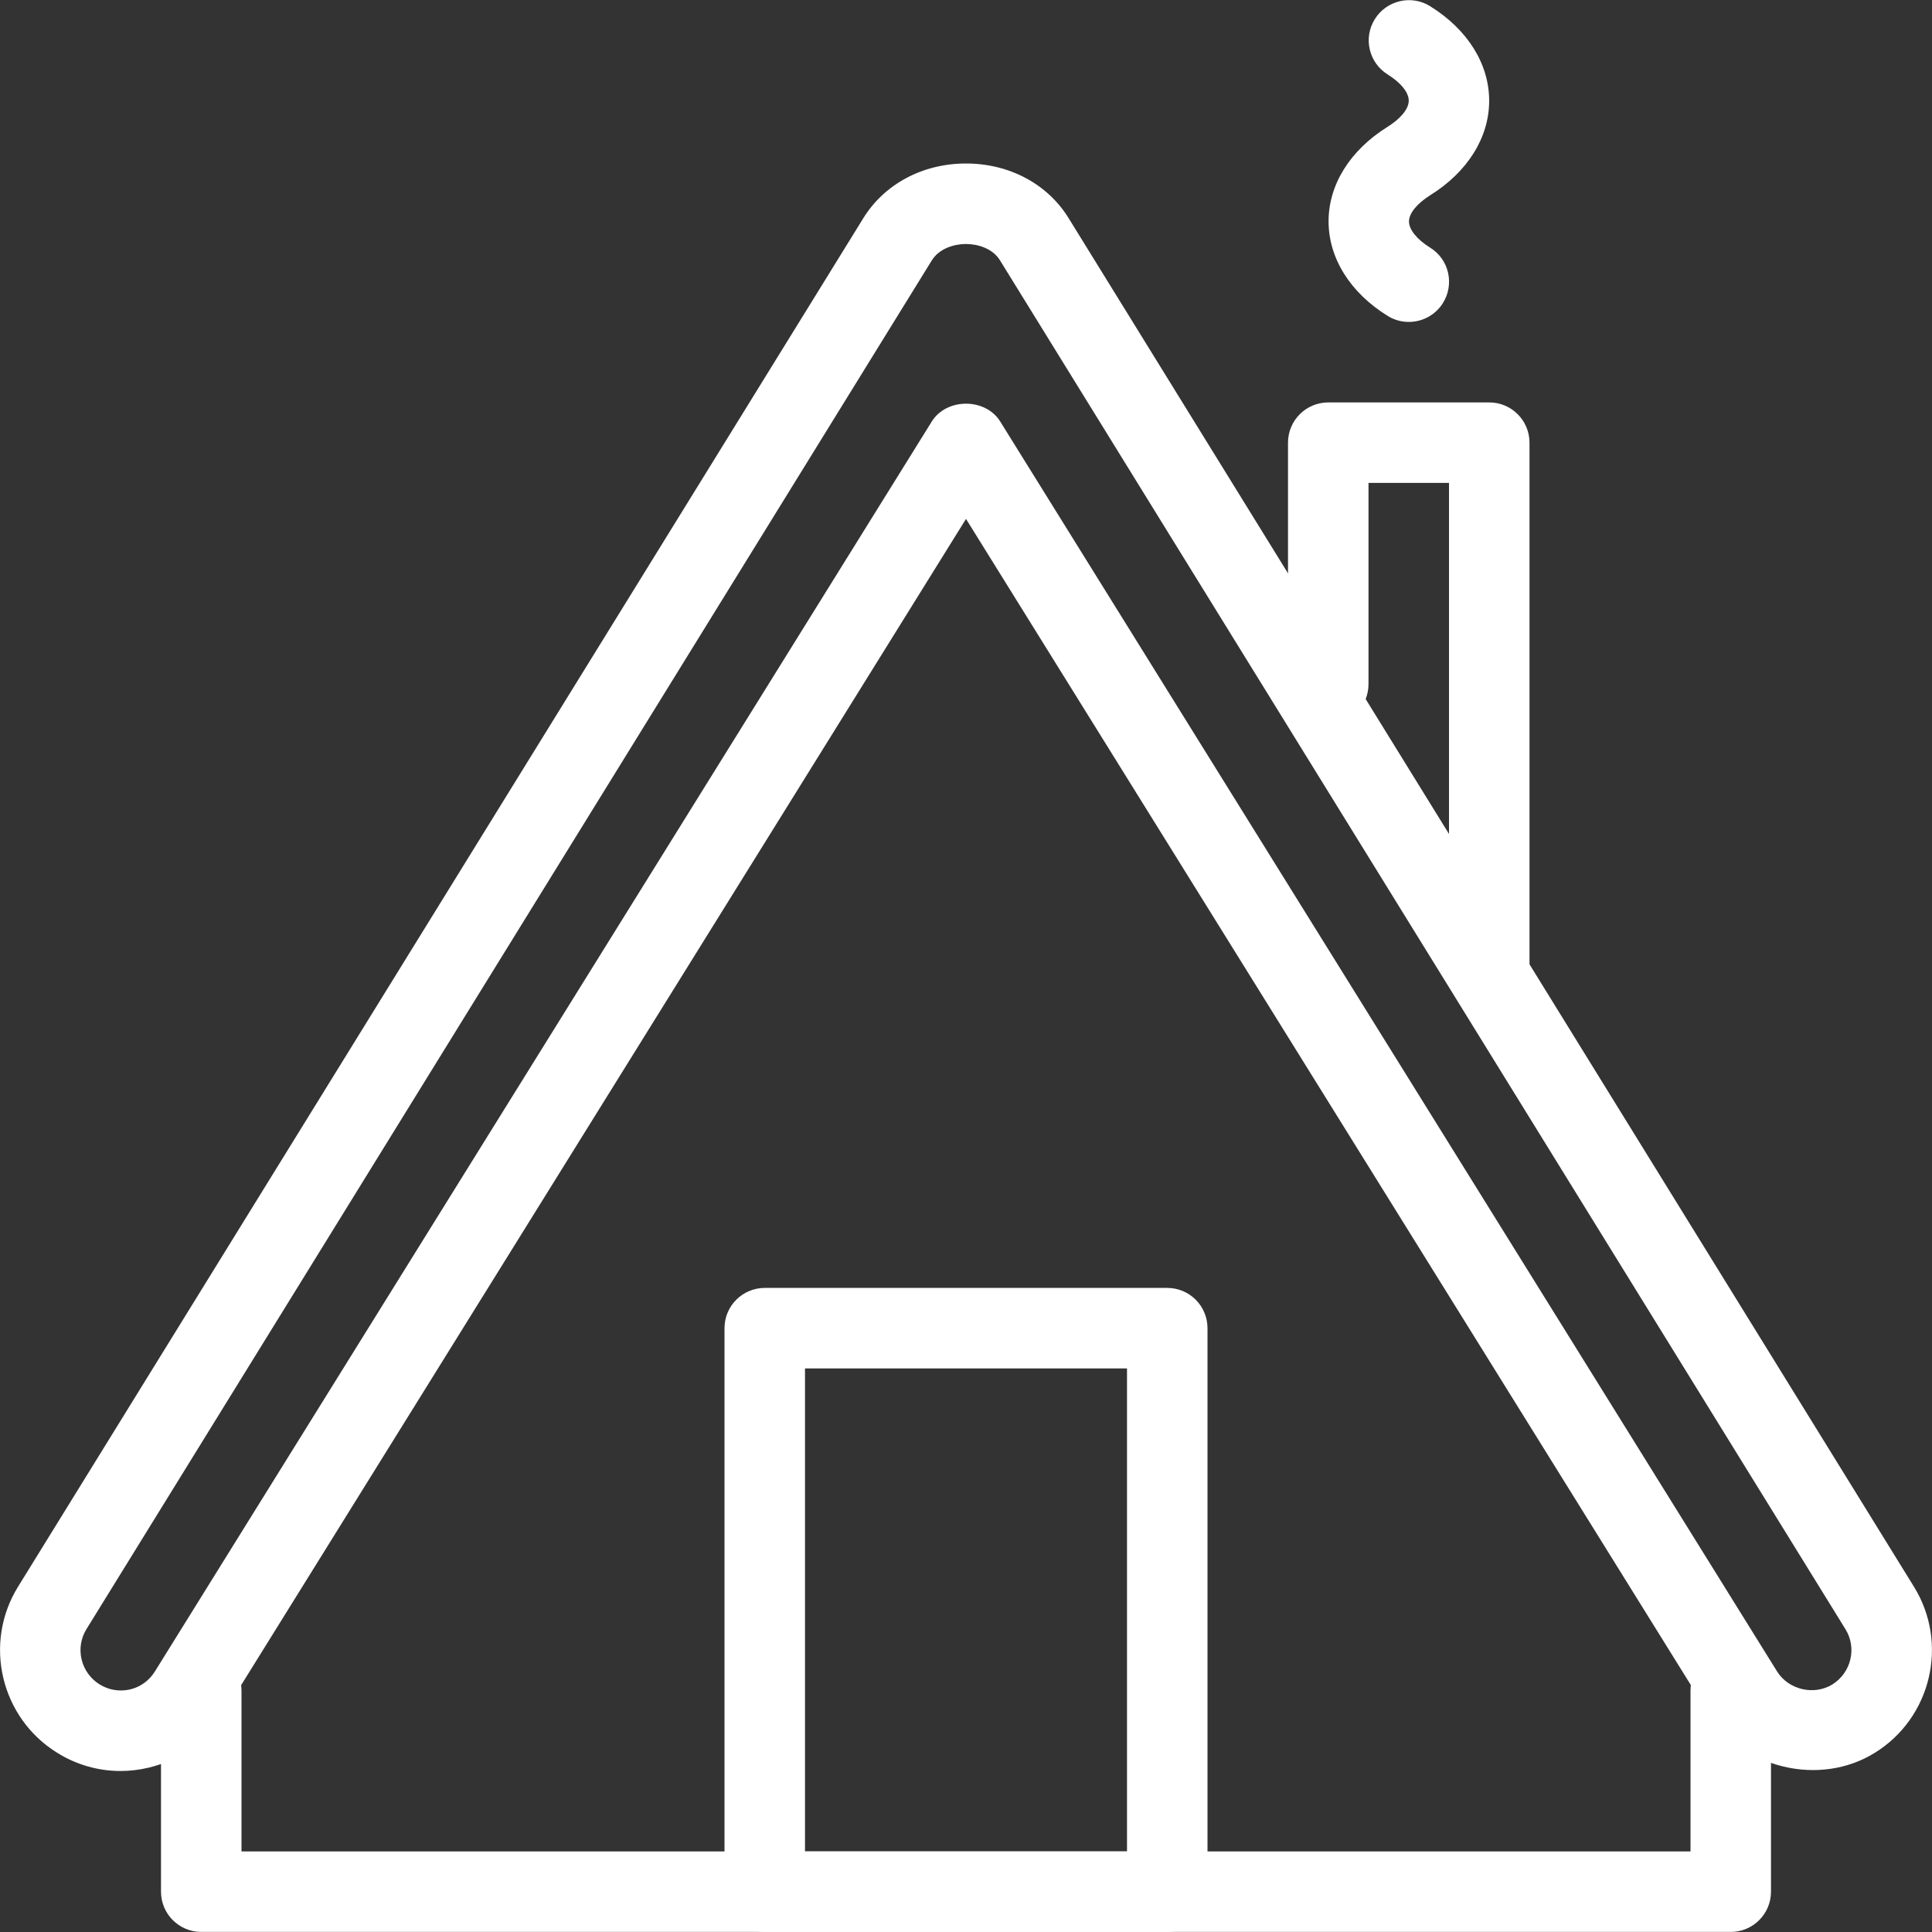
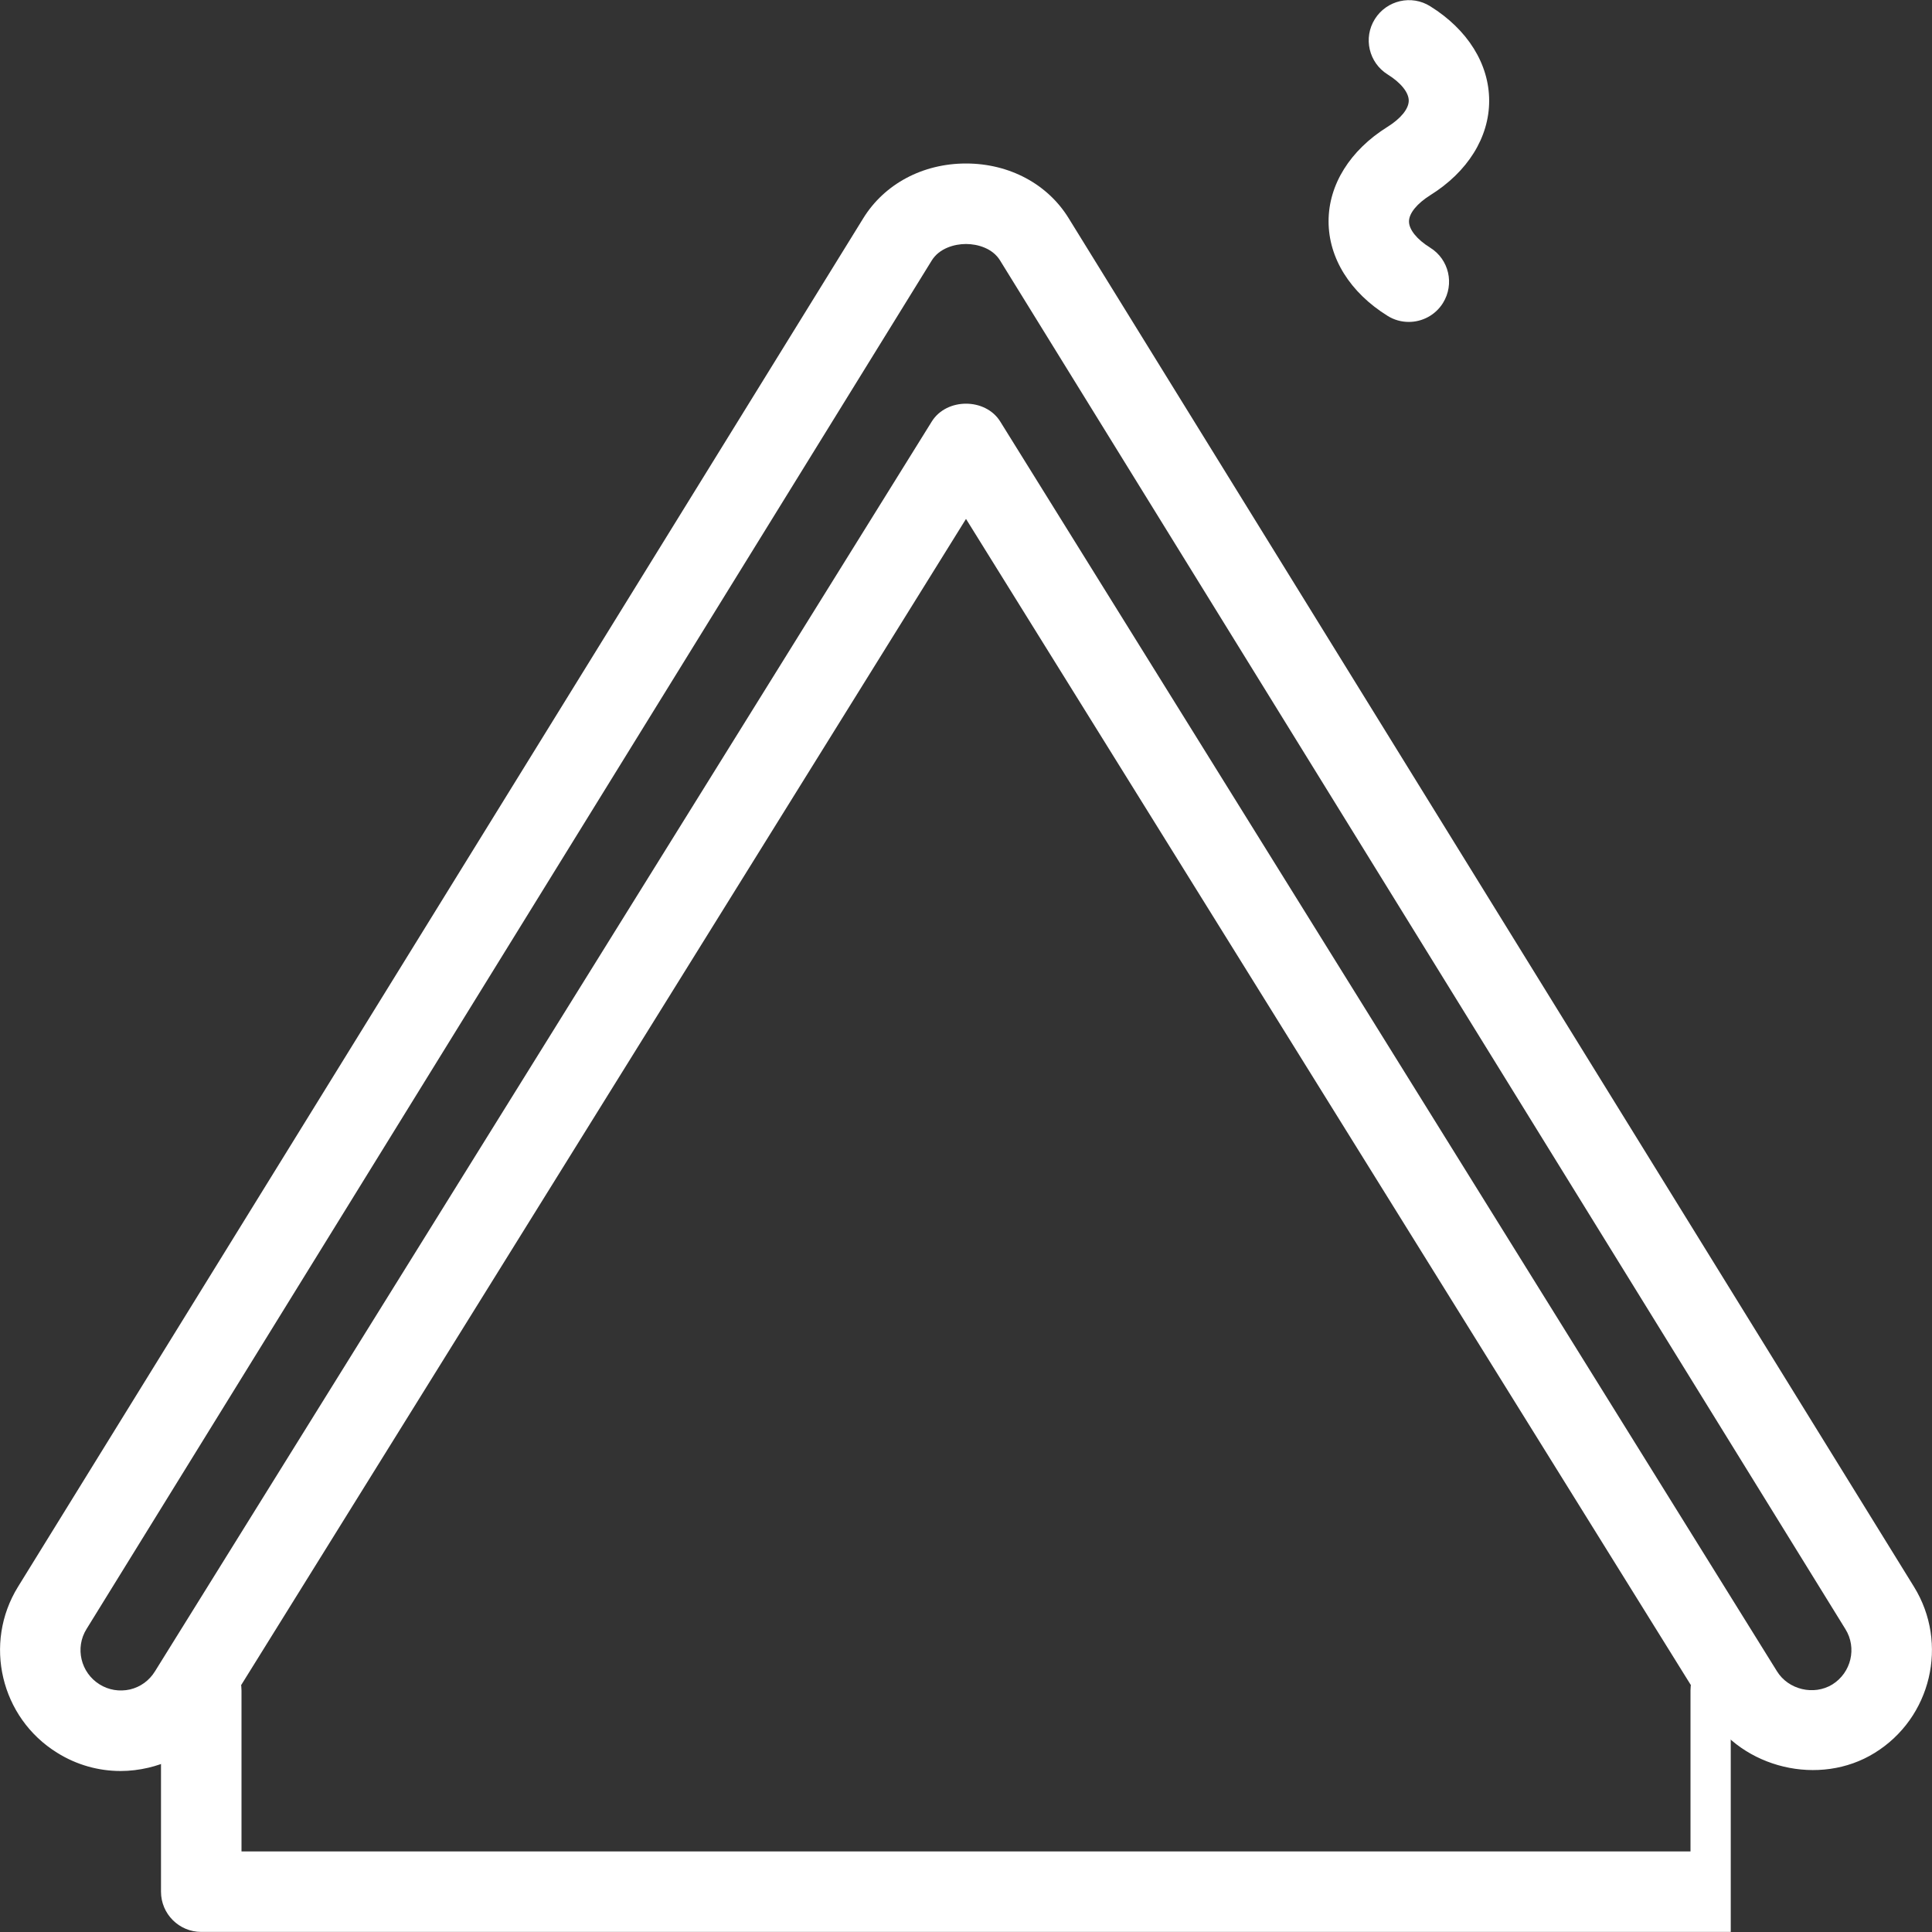
<svg xmlns="http://www.w3.org/2000/svg" fill="#ffffff" style="enable-background:new 0 0 24 24" version="1.1" viewBox="0 0 24 24" x="0px" xml:space="preserve" y="0px">
  <rect x="0" y="0" width="24" height="24" fill="#333333" stroke="none" />
  <g id="Wooden_House">
    <g>
      <g id="change1_4">
        <path d="m1.498 22c-0.275 0-0.547-0.076-0.787-0.226-0.702-0.434-0.922-1.359-0.487-2.063l10.5-17c0.263-0.426 0.739-0.68 1.276-0.68s1.014 0.254 1.276 0.681l10.5 16.999c0.435 0.704 0.215 1.63-0.488 2.064-0.683 0.424-1.645 0.193-2.064-0.489l-9.224-14.84-9.225 14.842c-0.21 0.34-0.54 0.579-0.931 0.671-0.115 0.027-0.231 0.041-0.346 0.041zm10.502-18.969c-0.145 0-0.332 0.054-0.425 0.204l-10.5 17.001c-0.146 0.234-0.072 0.543 0.162 0.688 0.113 0.071 0.248 0.092 0.378 0.063 0.13-0.031 0.239-0.11 0.31-0.225l9.65-15.526c0.184-0.295 0.666-0.295 0.85 0l9.649 15.525c0.141 0.229 0.458 0.305 0.688 0.164 0.234-0.146 0.308-0.454 0.162-0.688l-10.5-17c-0.092-0.152-0.279-0.206-0.424-0.206z" fill="inherit" />
      </g>
      <g id="change1_1">
-         <path d="m21.5 23.999h-19c-0.276 0-0.5-0.224-0.5-0.5v-2.5c0-0.276 0.224-0.5 0.5-0.5s0.5 0.224 0.5 0.5v2h18v-2c0-0.276 0.224-0.5 0.5-0.5s0.5 0.224 0.5 0.5v2.5c0 0.276-0.224 0.5-0.5 0.5z" fill="inherit" />
+         <path d="m21.5 23.999h-19c-0.276 0-0.5-0.224-0.5-0.5v-2.5c0-0.276 0.224-0.5 0.5-0.5s0.5 0.224 0.5 0.5v2h18v-2c0-0.276 0.224-0.5 0.5-0.5s0.5 0.224 0.5 0.5c0 0.276-0.224 0.5-0.5 0.5z" fill="inherit" />
      </g>
      <g id="change1_3">
-         <path d="m14.5 23.999h-5c-0.276 0-0.5-0.224-0.5-0.5v-7c0-0.276 0.224-0.5 0.5-0.5h5c0.276 0 0.5 0.224 0.5 0.5v7c0 0.276-0.224 0.5-0.5 0.5zm-4.5-1h4v-6h-4v6z" fill="inherit" />
-       </g>
+         </g>
      <g id="change1_5">
-         <path d="m18.5 12.499c-0.276 0-0.5-0.224-0.5-0.5v-6h-1v2.5c0 0.276-0.224 0.5-0.5 0.5s-0.5-0.224-0.5-0.5v-3c0-0.276 0.224-0.5 0.5-0.5h2c0.276 0 0.5 0.224 0.5 0.5v6.5c0 0.276-0.224 0.5-0.5 0.5z" fill="inherit" />
-       </g>
+         </g>
      <g id="change1_2">
        <path d="m17.501 3.999c-0.091 0-0.183-0.024-0.265-0.076-0.466-0.29-0.732-0.718-0.732-1.174 0-0.455 0.267-0.883 0.732-1.173 0.165-0.103 0.264-0.224 0.264-0.326 0-0.101-0.098-0.223-0.262-0.325-0.234-0.146-0.306-0.454-0.159-0.688 0.147-0.235 0.457-0.305 0.688-0.159 0.466 0.29 0.732 0.718 0.732 1.174 0 0.455-0.267 0.883-0.732 1.173-0.165 0.104-0.264 0.225-0.264 0.326s0.098 0.223 0.262 0.325c0.235 0.145 0.306 0.453 0.16 0.688-0.095 0.152-0.258 0.235-0.424 0.235z" fill="inherit" />
      </g>
    </g>
  </g>
</svg>